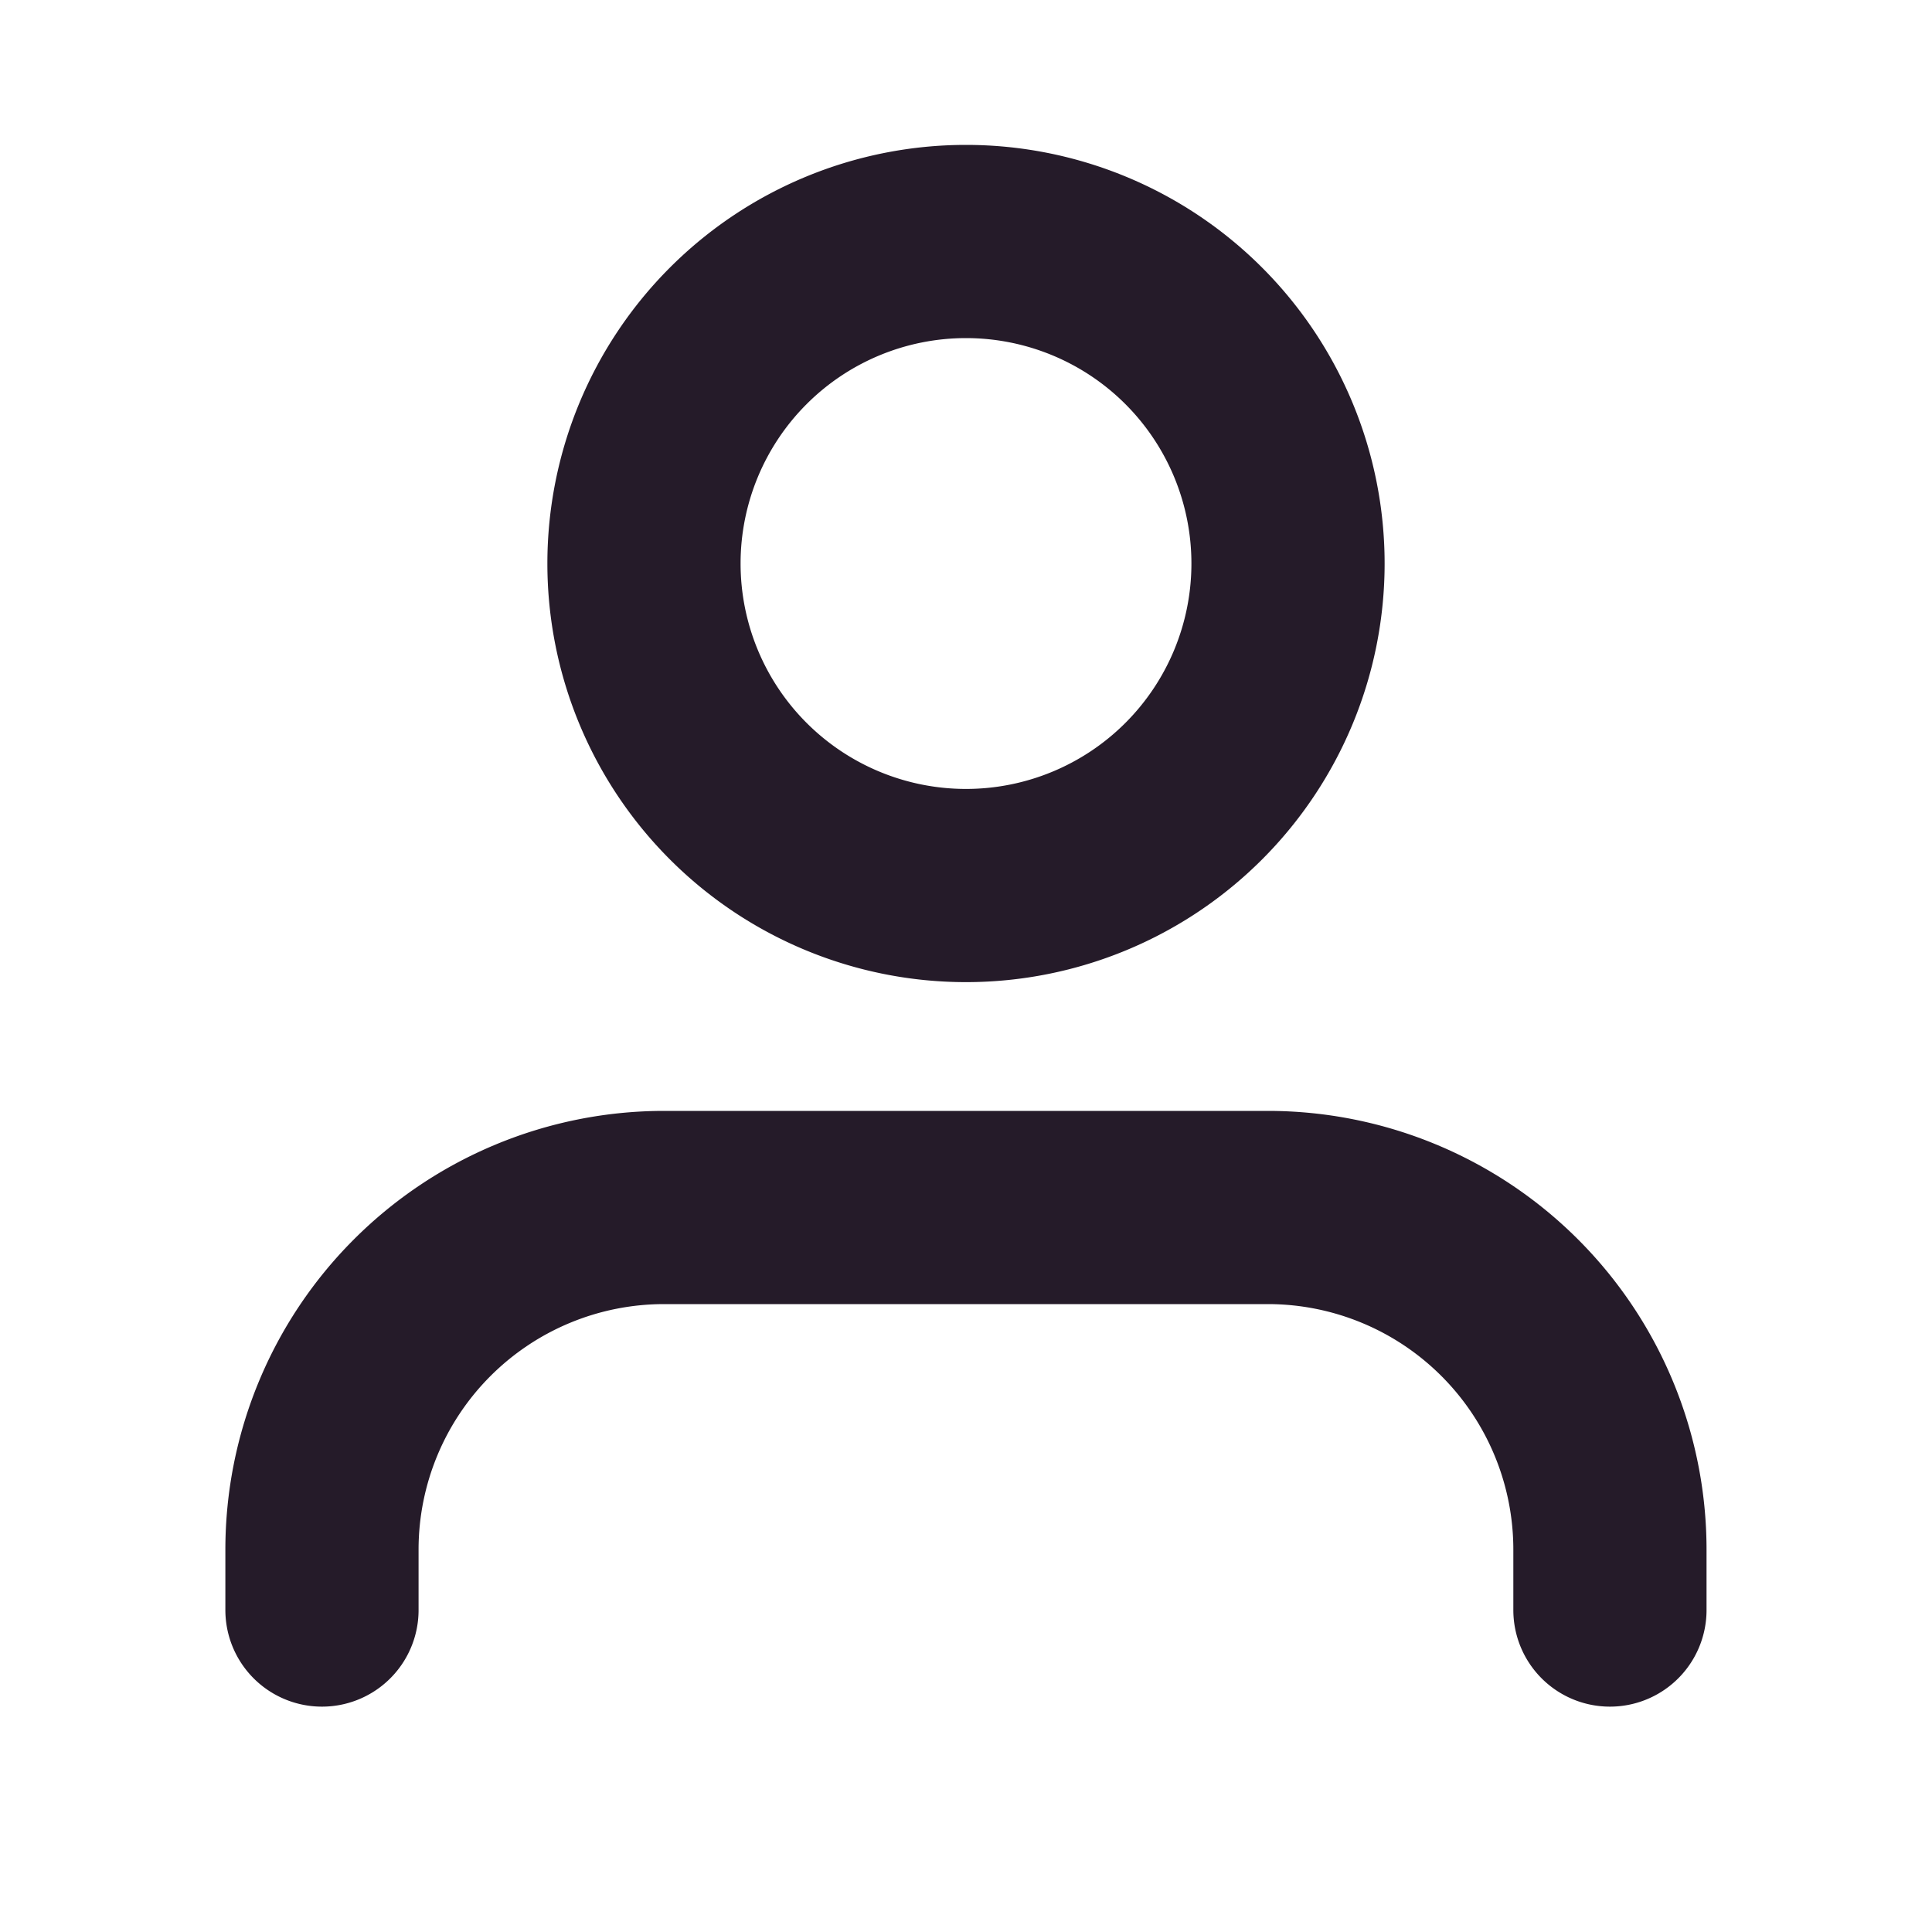
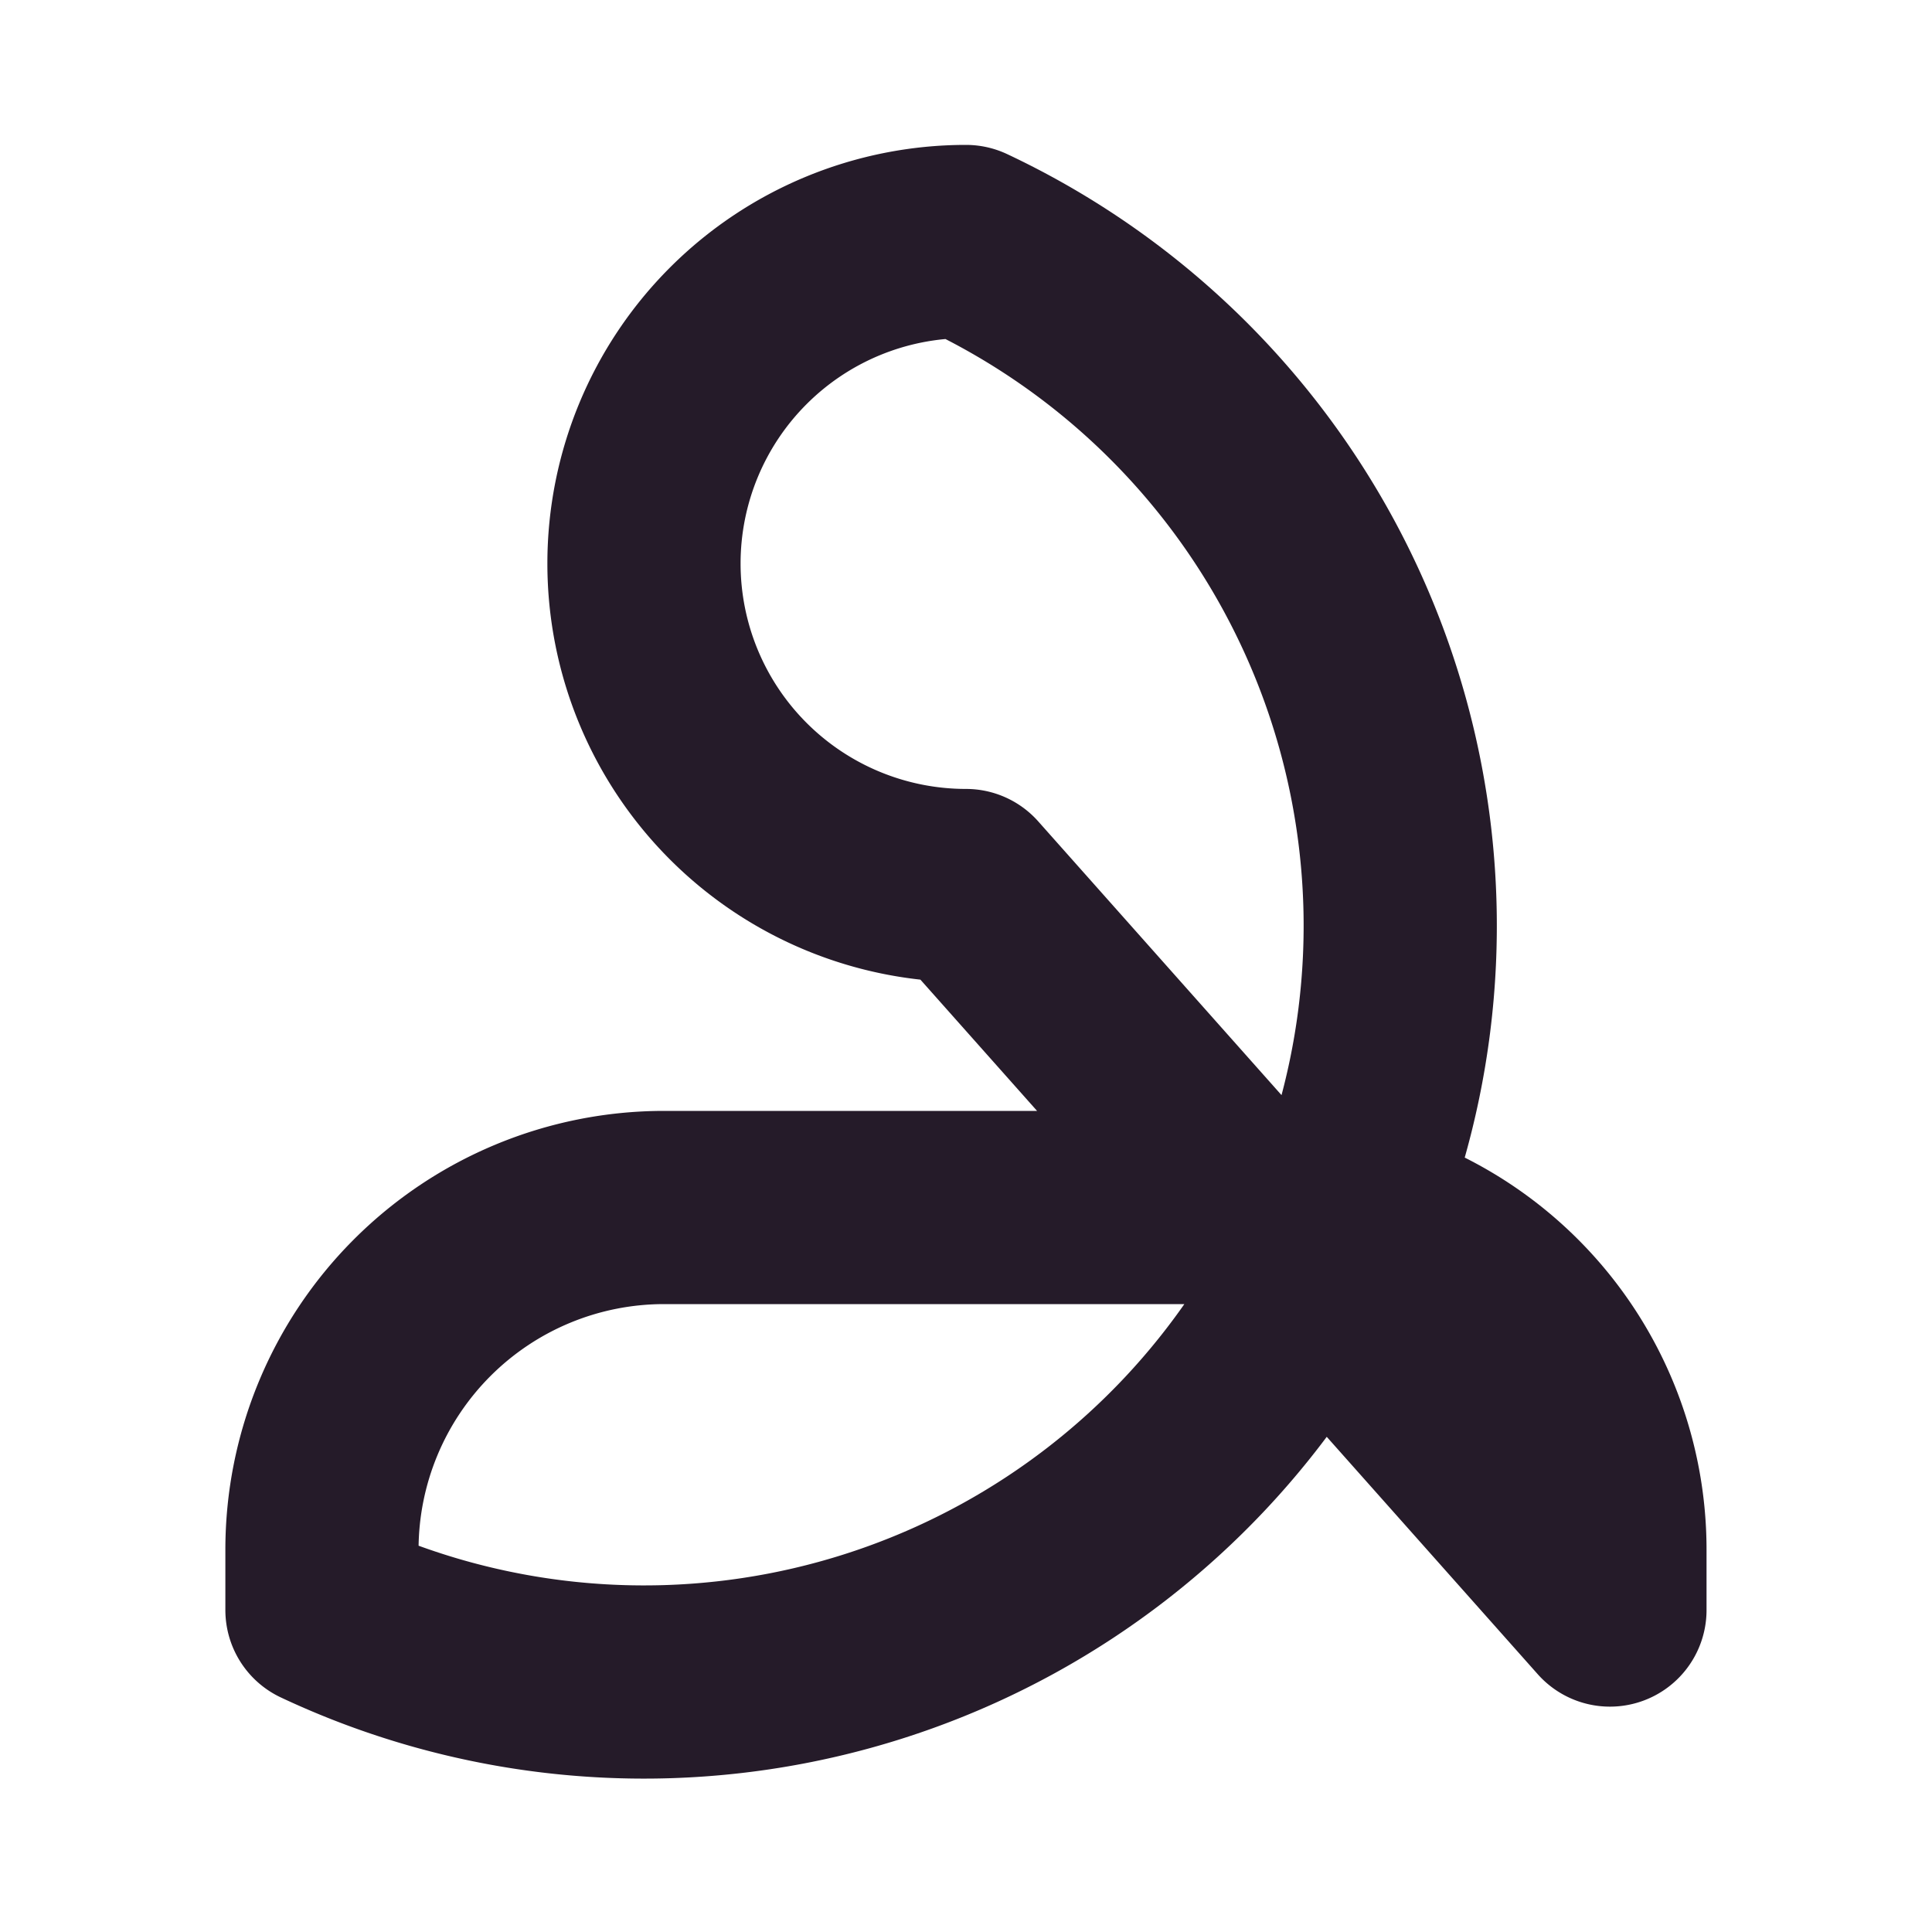
<svg xmlns="http://www.w3.org/2000/svg" width="20" height="20" fill="none" viewBox="0 0 20 20">
-   <path stroke="#251B29" stroke-linecap="round" stroke-linejoin="round" stroke-width="2" d="M16.666 16.667v-.625a3.542 3.542 0 0 0-3.541-3.542h-6.25a3.542 3.542 0 0 0-3.542 3.542v.625M10 9.167A3.333 3.333 0 1 0 10 2.5a3.333 3.333 0 0 0 0 6.667Z" />
+   <path stroke="#251B29" stroke-linecap="round" stroke-linejoin="round" stroke-width="2" d="M16.666 16.667v-.625a3.542 3.542 0 0 0-3.541-3.542h-6.25a3.542 3.542 0 0 0-3.542 3.542v.625A3.333 3.333 0 1 0 10 2.5a3.333 3.333 0 0 0 0 6.667Z" />
</svg>